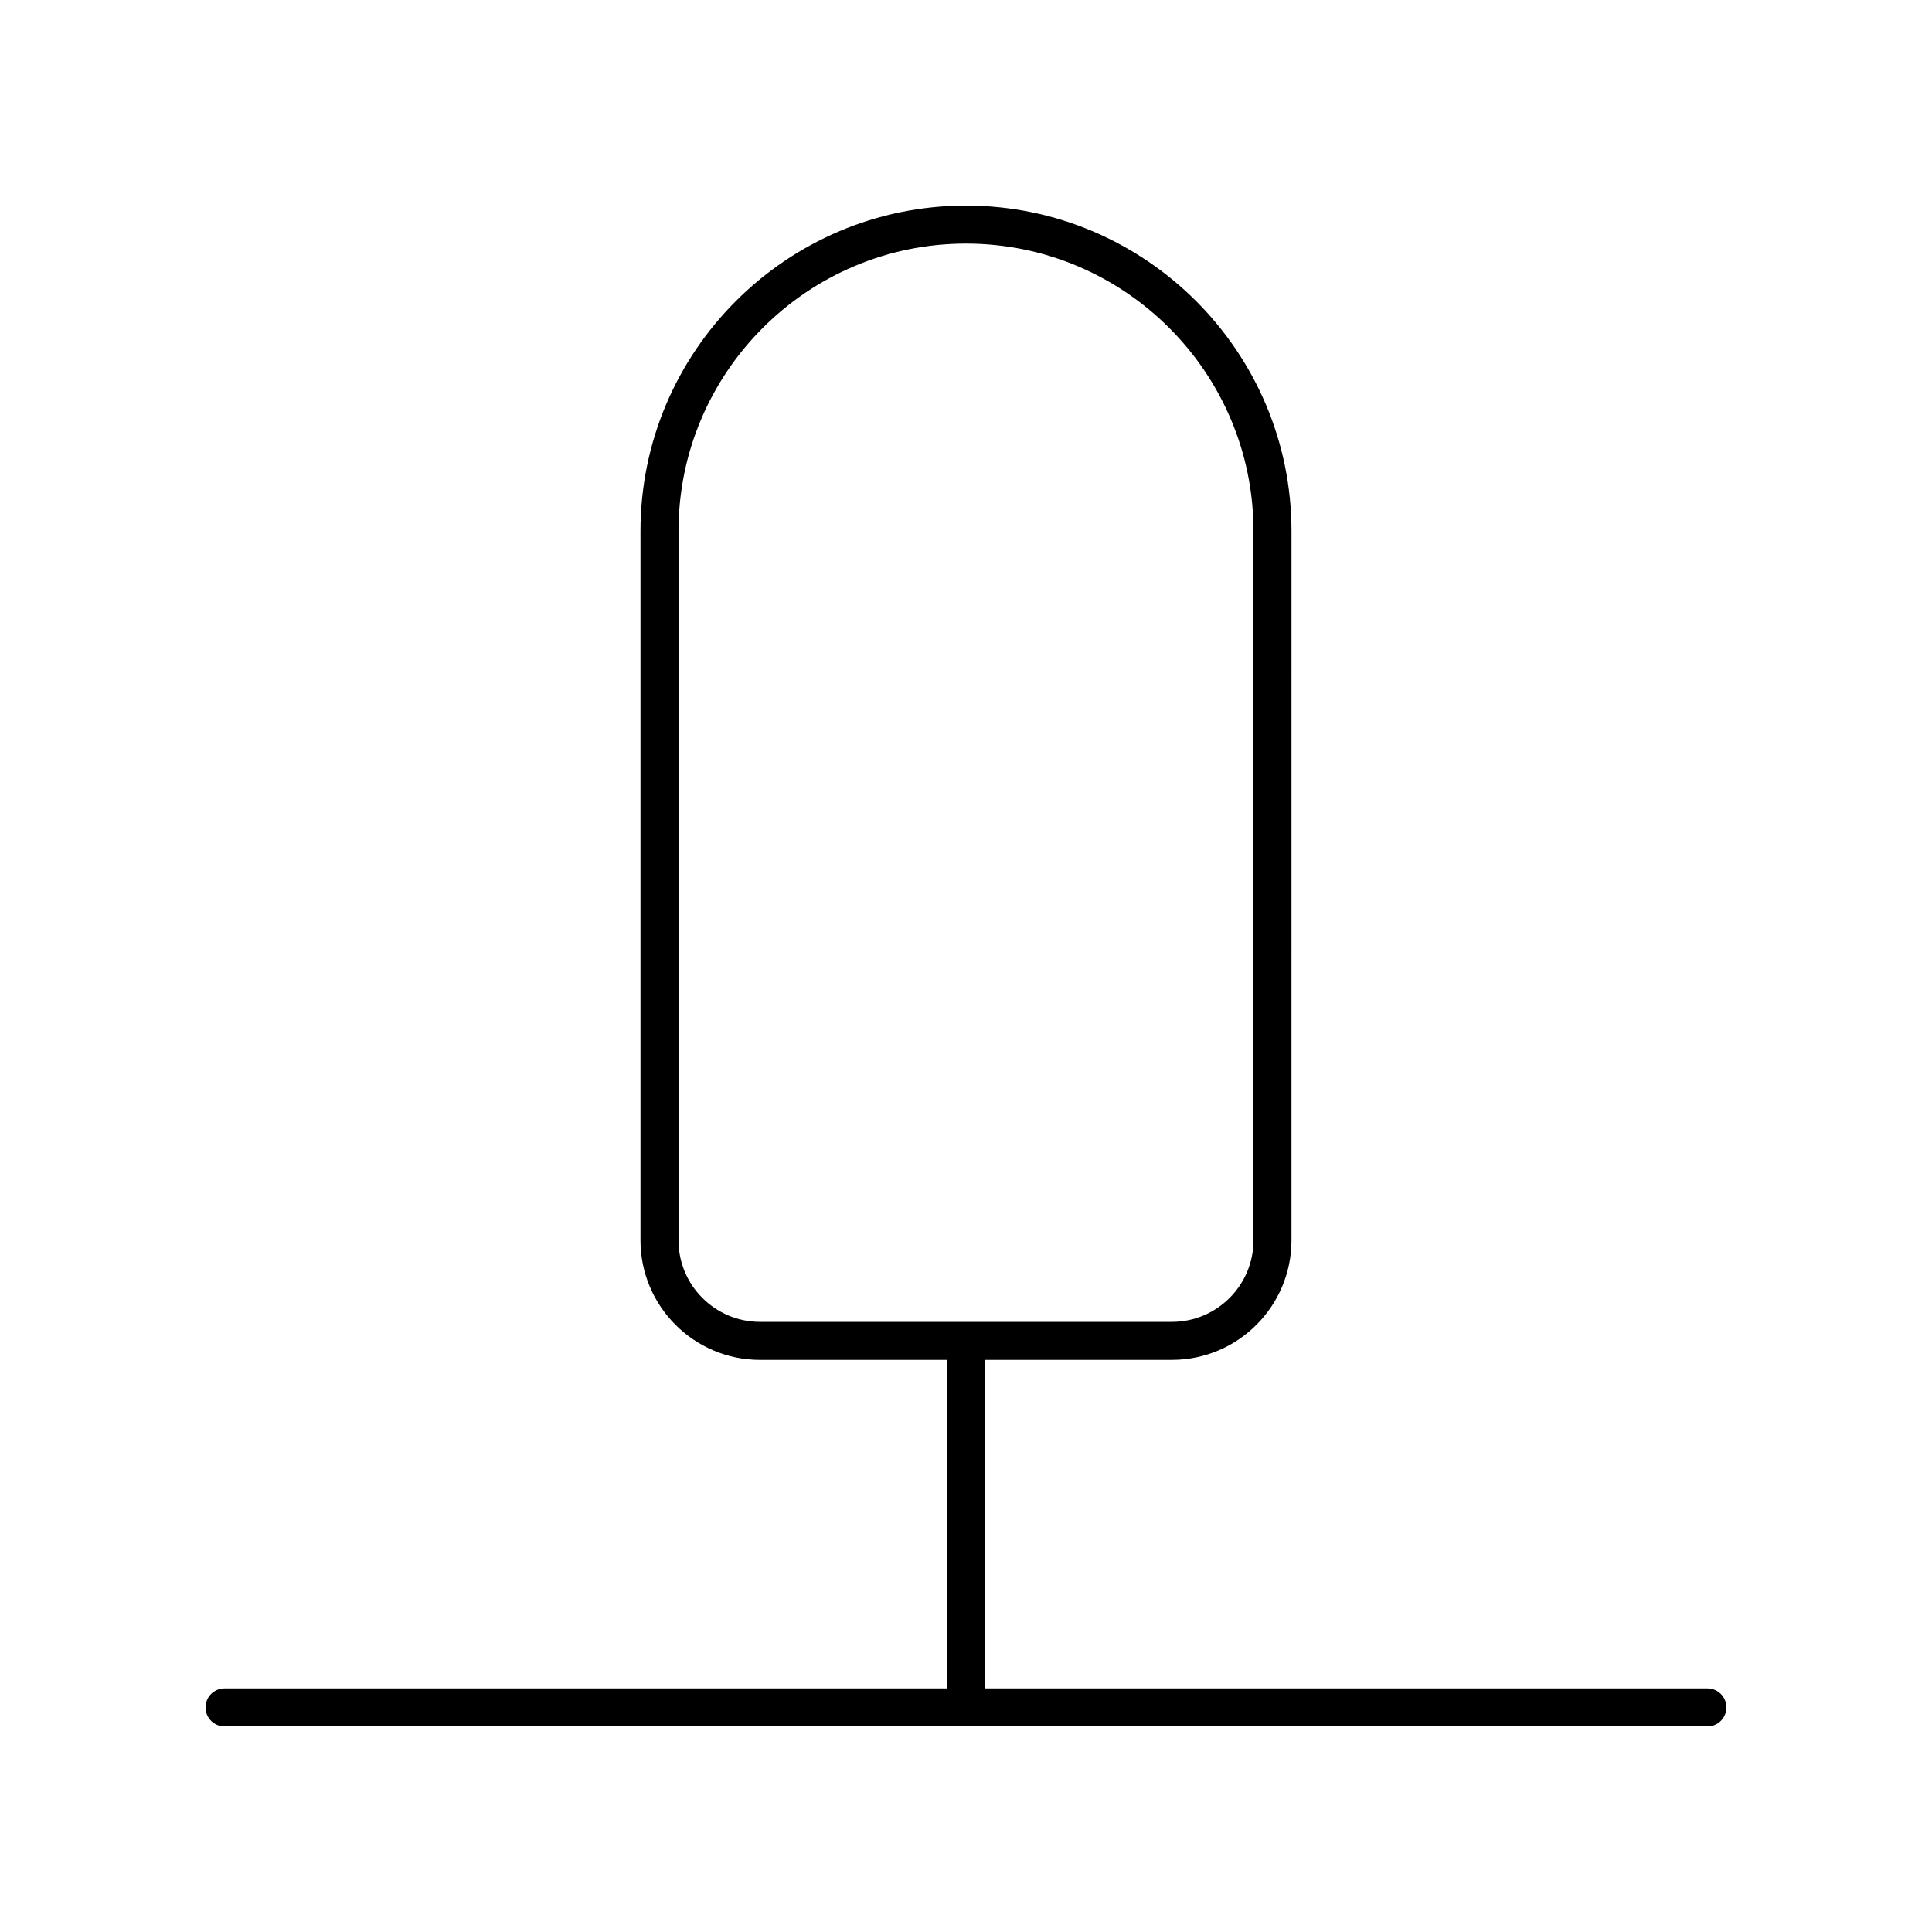
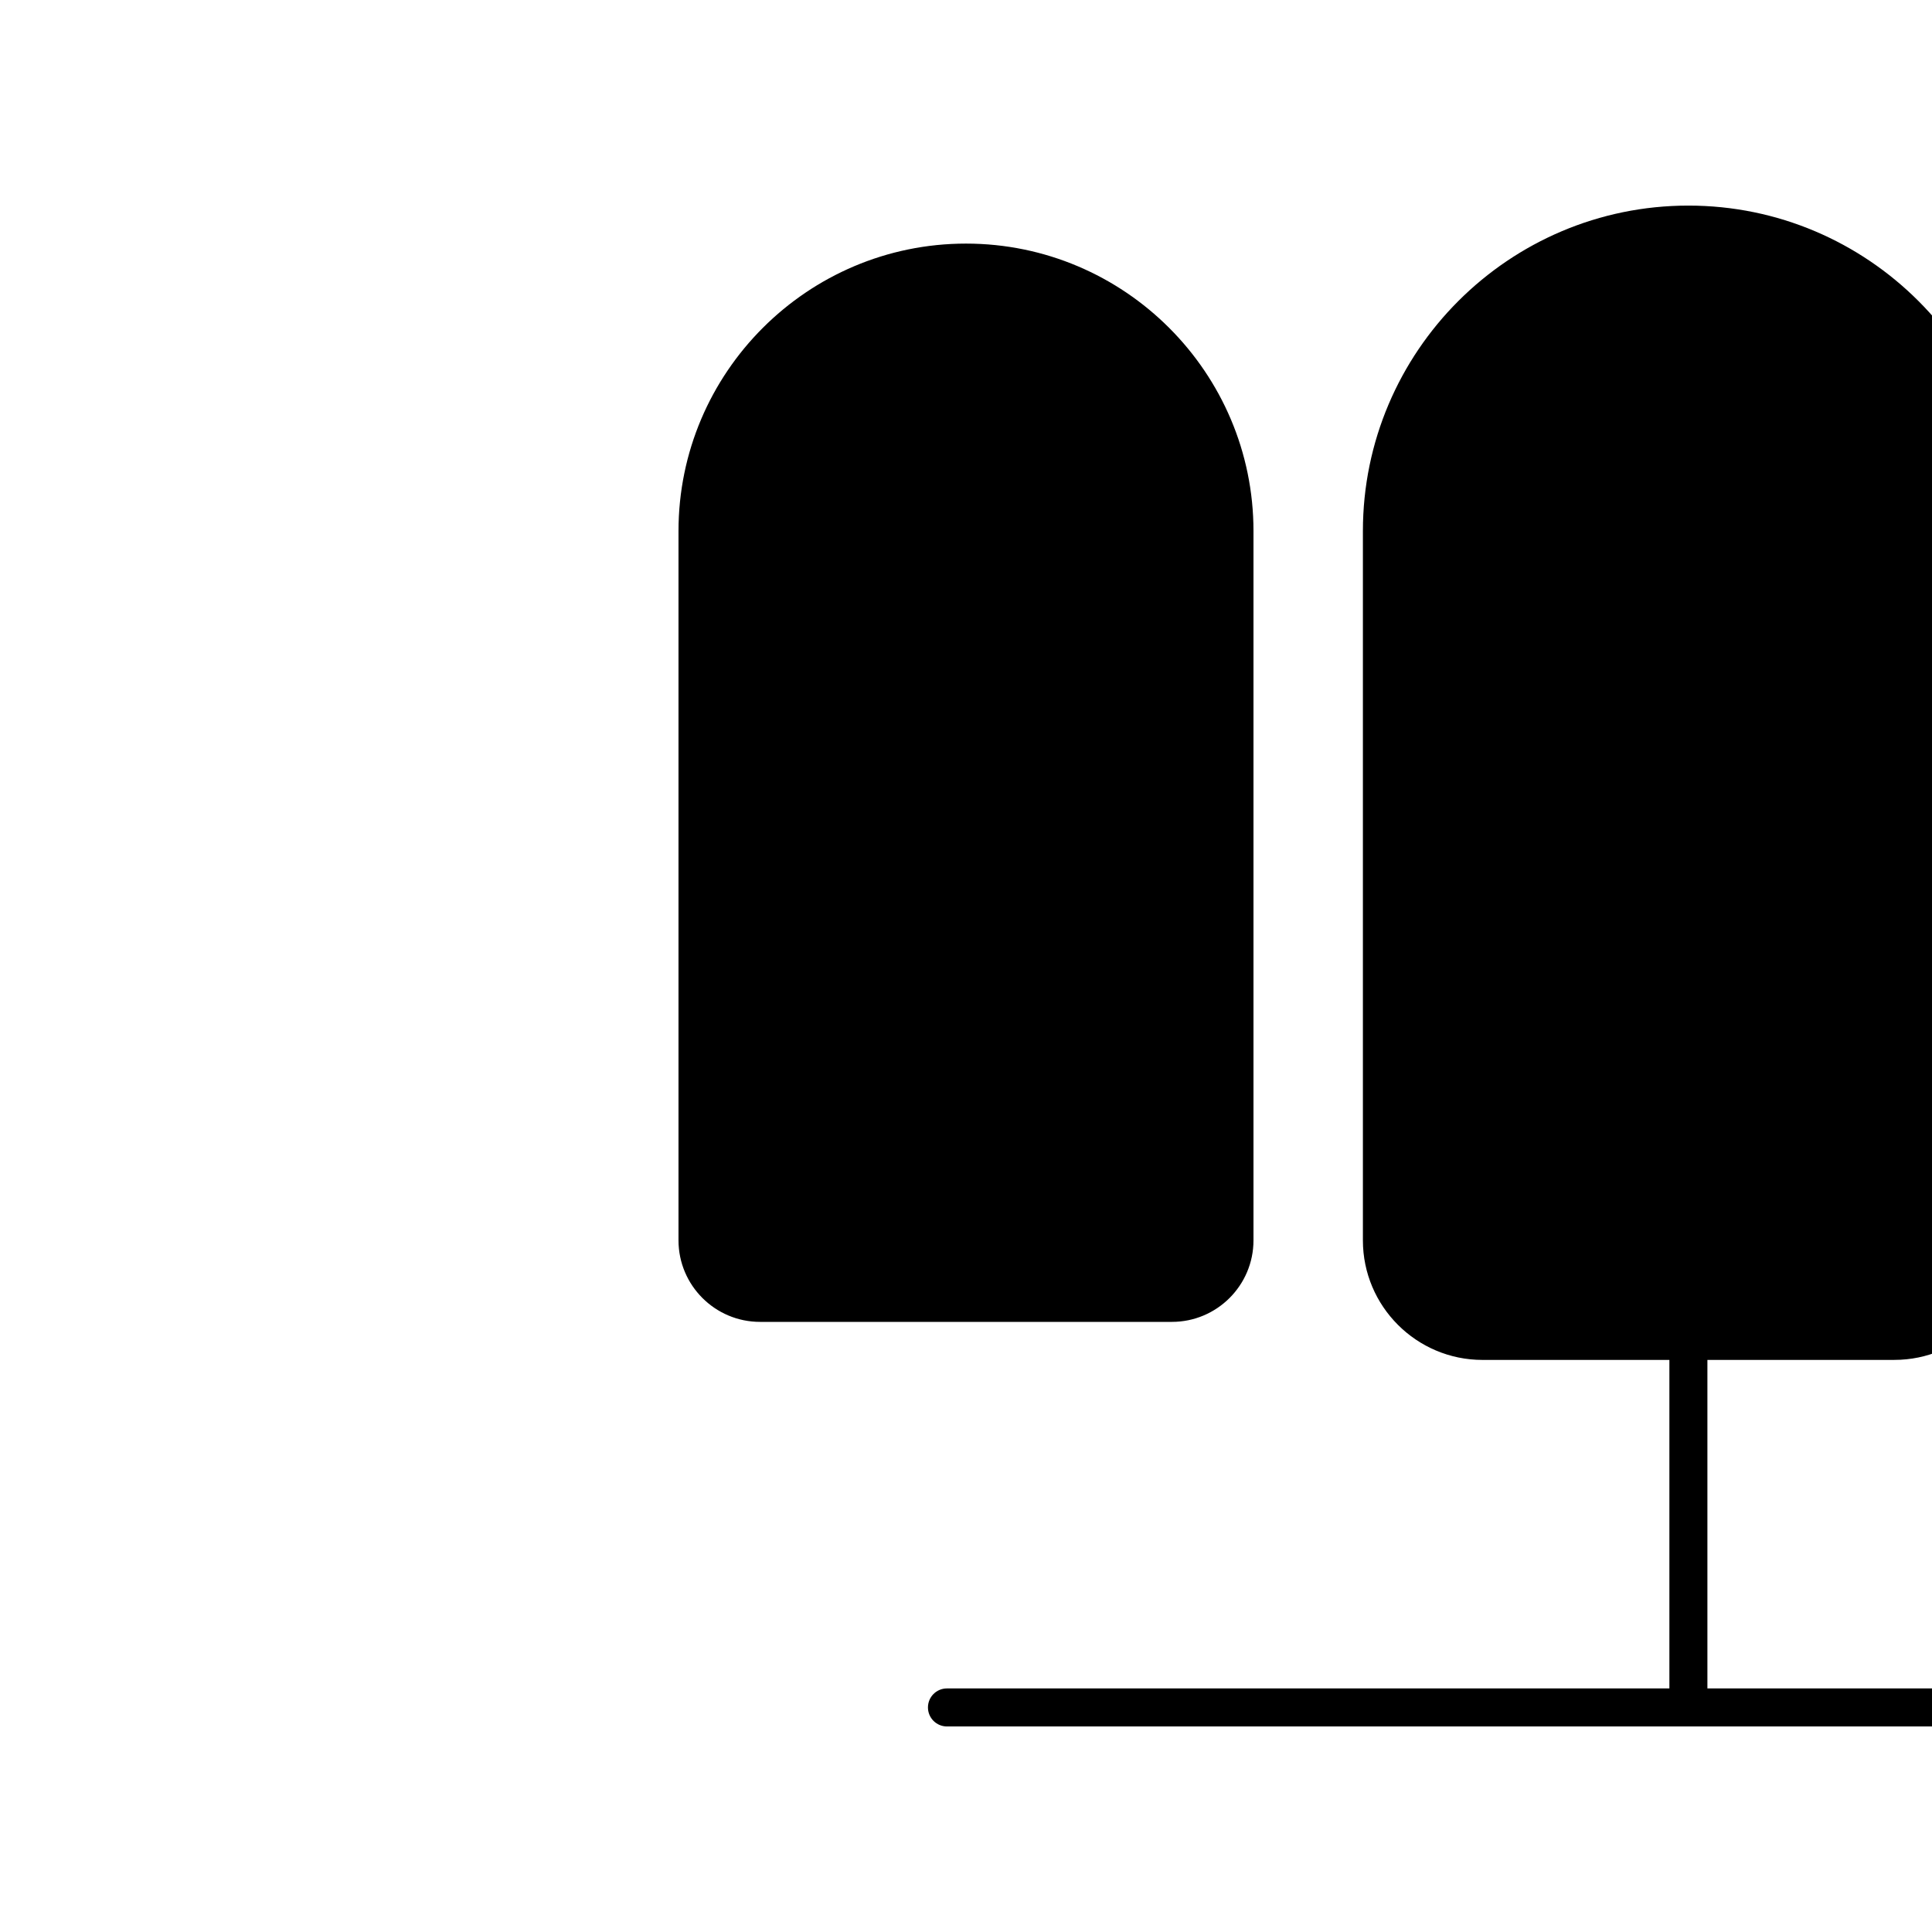
<svg xmlns="http://www.w3.org/2000/svg" fill="#000000" width="800px" height="800px" version="1.1" viewBox="144 144 512 512">
-   <path d="m596.48 591.45h-191.45v-87.062h49.543c17.465 0 31.68-14.211 31.68-31.676l0.004-187.97c0-47.562-38.695-86.258-86.262-86.258s-86.262 38.695-86.262 86.262v187.97c0 17.465 14.215 31.676 31.68 31.676l49.543-0.004v87.062h-191.45c-2.785 0-5.039 2.254-5.039 5.039 0 2.781 2.254 5.039 5.039 5.039h392.97c2.785 0 5.039-2.254 5.039-5.039 0-2.781-2.254-5.039-5.039-5.039zm-272.67-118.74v-187.97c0-42.008 34.18-76.184 76.188-76.184s76.188 34.176 76.188 76.184v187.97c0 11.91-9.691 21.602-21.605 21.602h-109.17c-11.91 0-21.602-9.691-21.602-21.602z" />
+   <path d="m596.48 591.45v-87.062h49.543c17.465 0 31.68-14.211 31.68-31.676l0.004-187.97c0-47.562-38.695-86.258-86.262-86.258s-86.262 38.695-86.262 86.262v187.97c0 17.465 14.215 31.676 31.68 31.676l49.543-0.004v87.062h-191.45c-2.785 0-5.039 2.254-5.039 5.039 0 2.781 2.254 5.039 5.039 5.039h392.97c2.785 0 5.039-2.254 5.039-5.039 0-2.781-2.254-5.039-5.039-5.039zm-272.67-118.74v-187.97c0-42.008 34.18-76.184 76.188-76.184s76.188 34.176 76.188 76.184v187.97c0 11.91-9.691 21.602-21.605 21.602h-109.17c-11.91 0-21.602-9.691-21.602-21.602z" />
</svg>